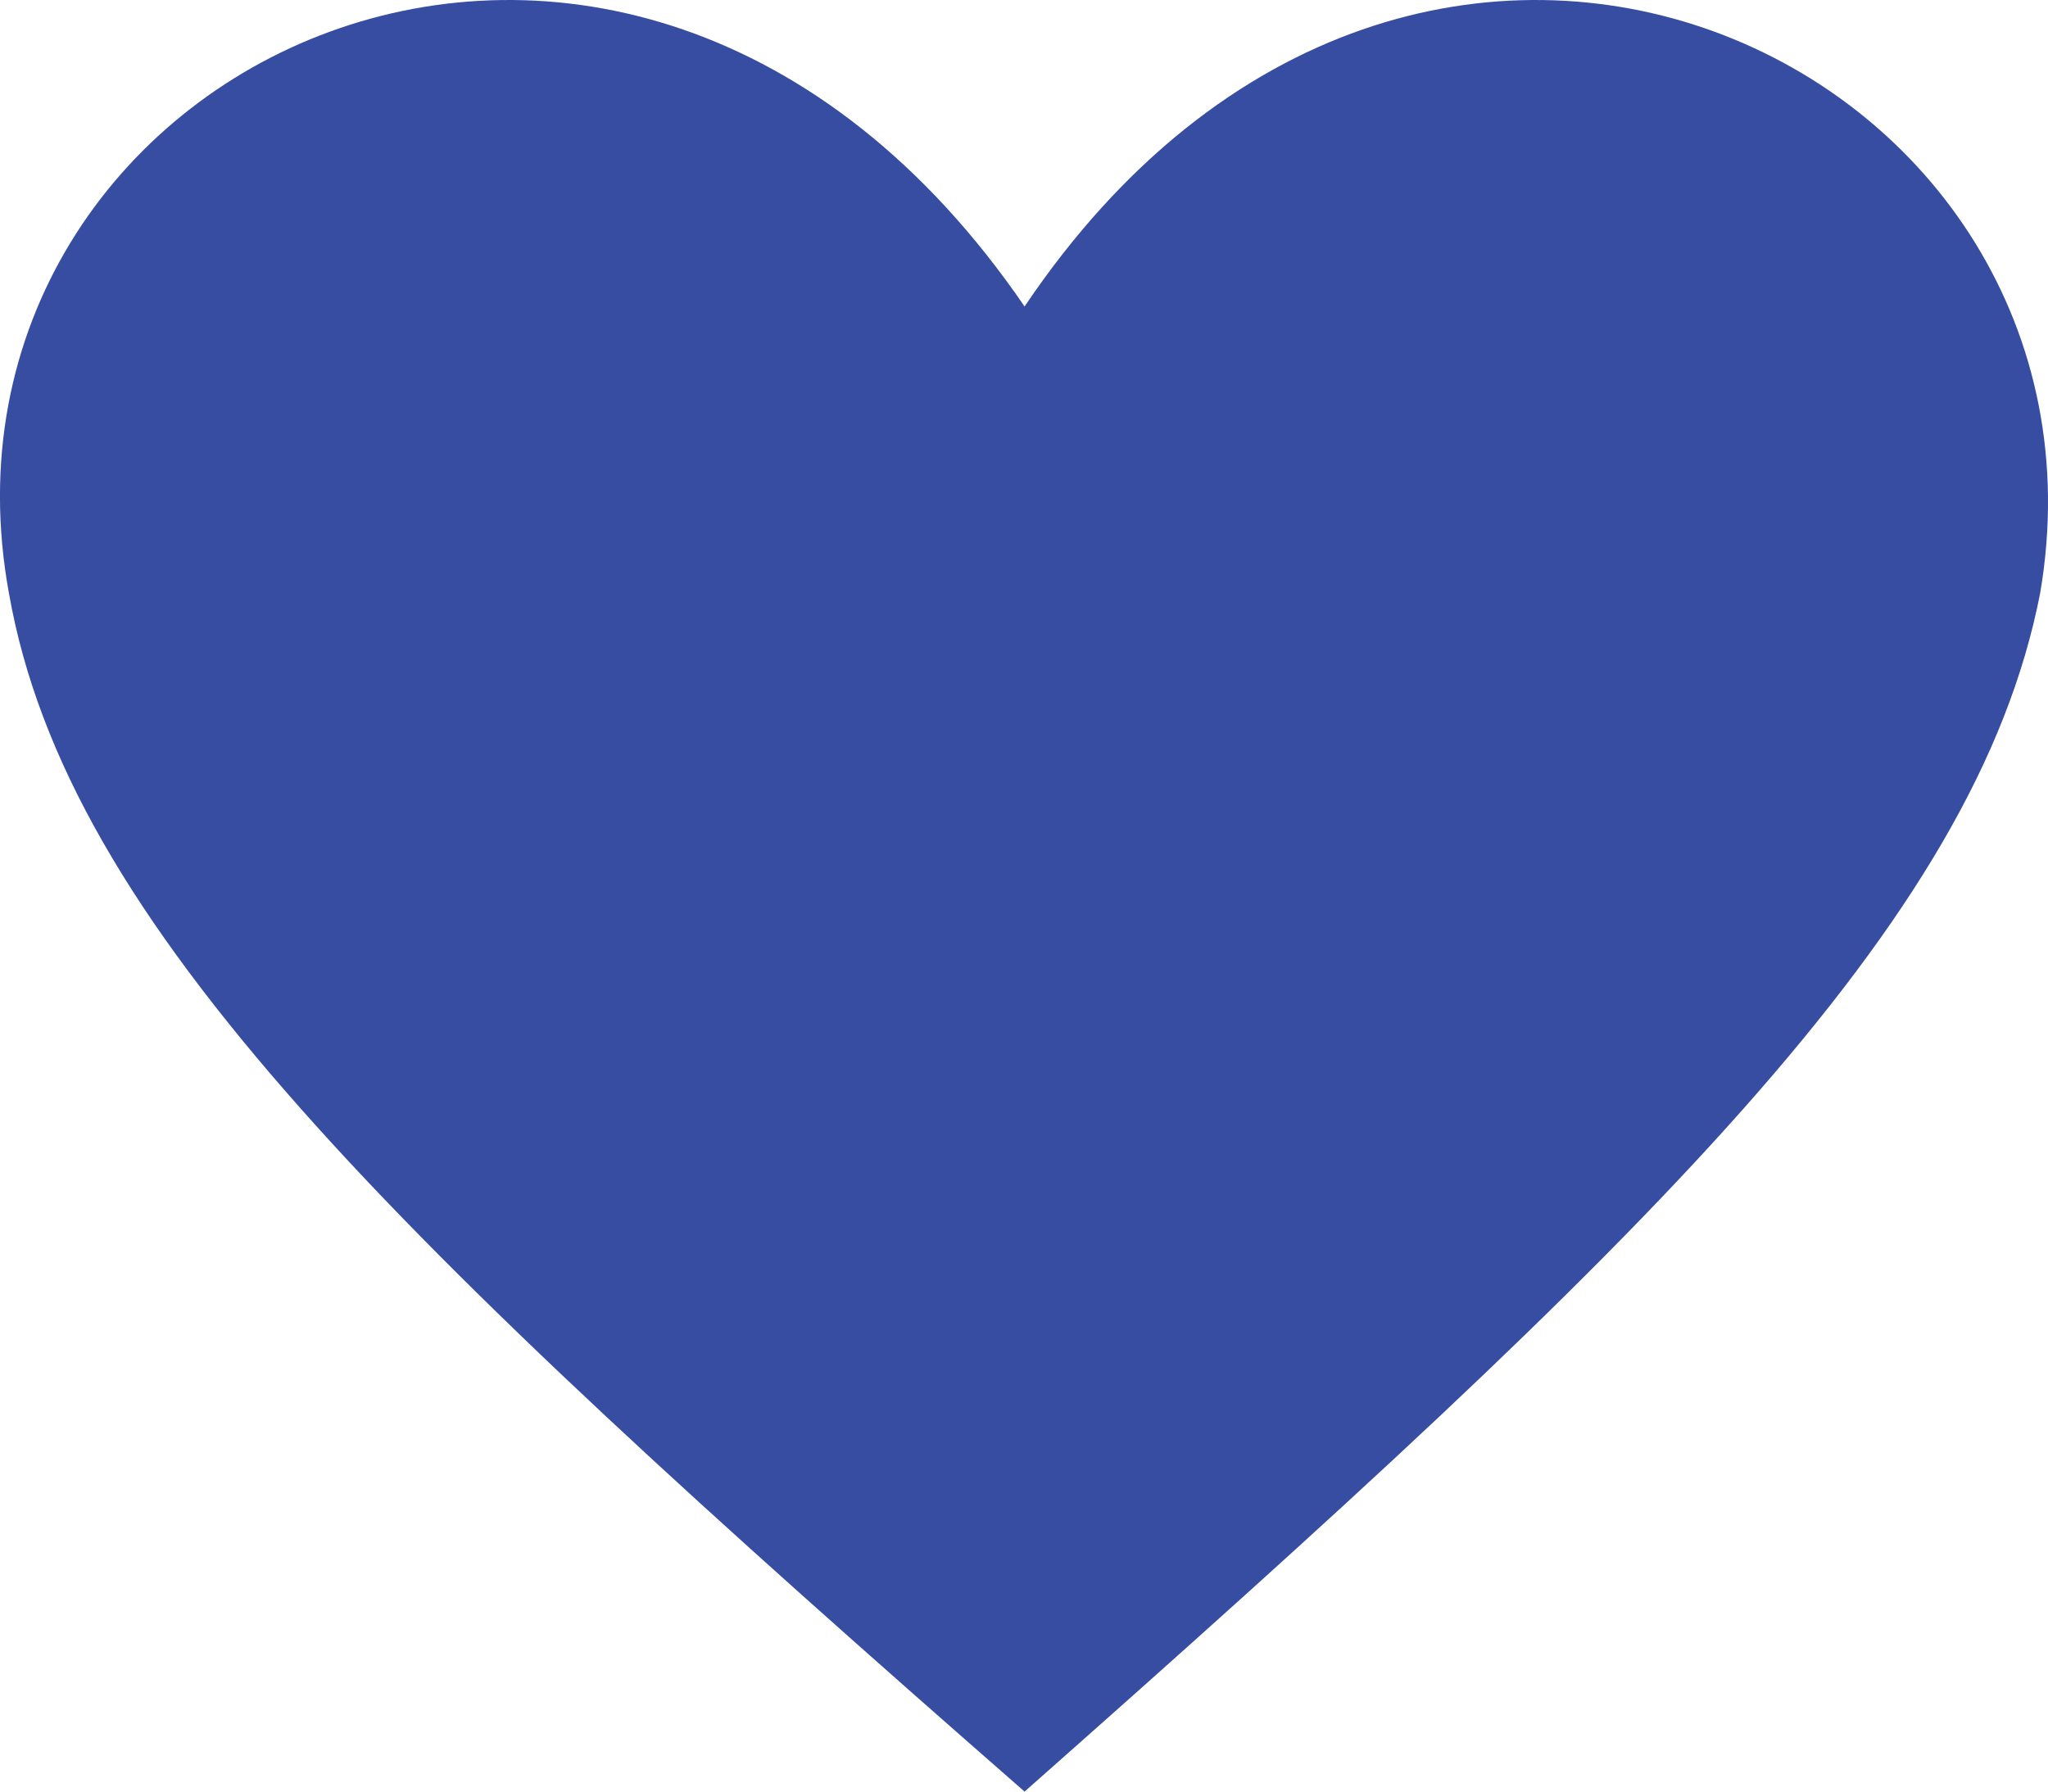
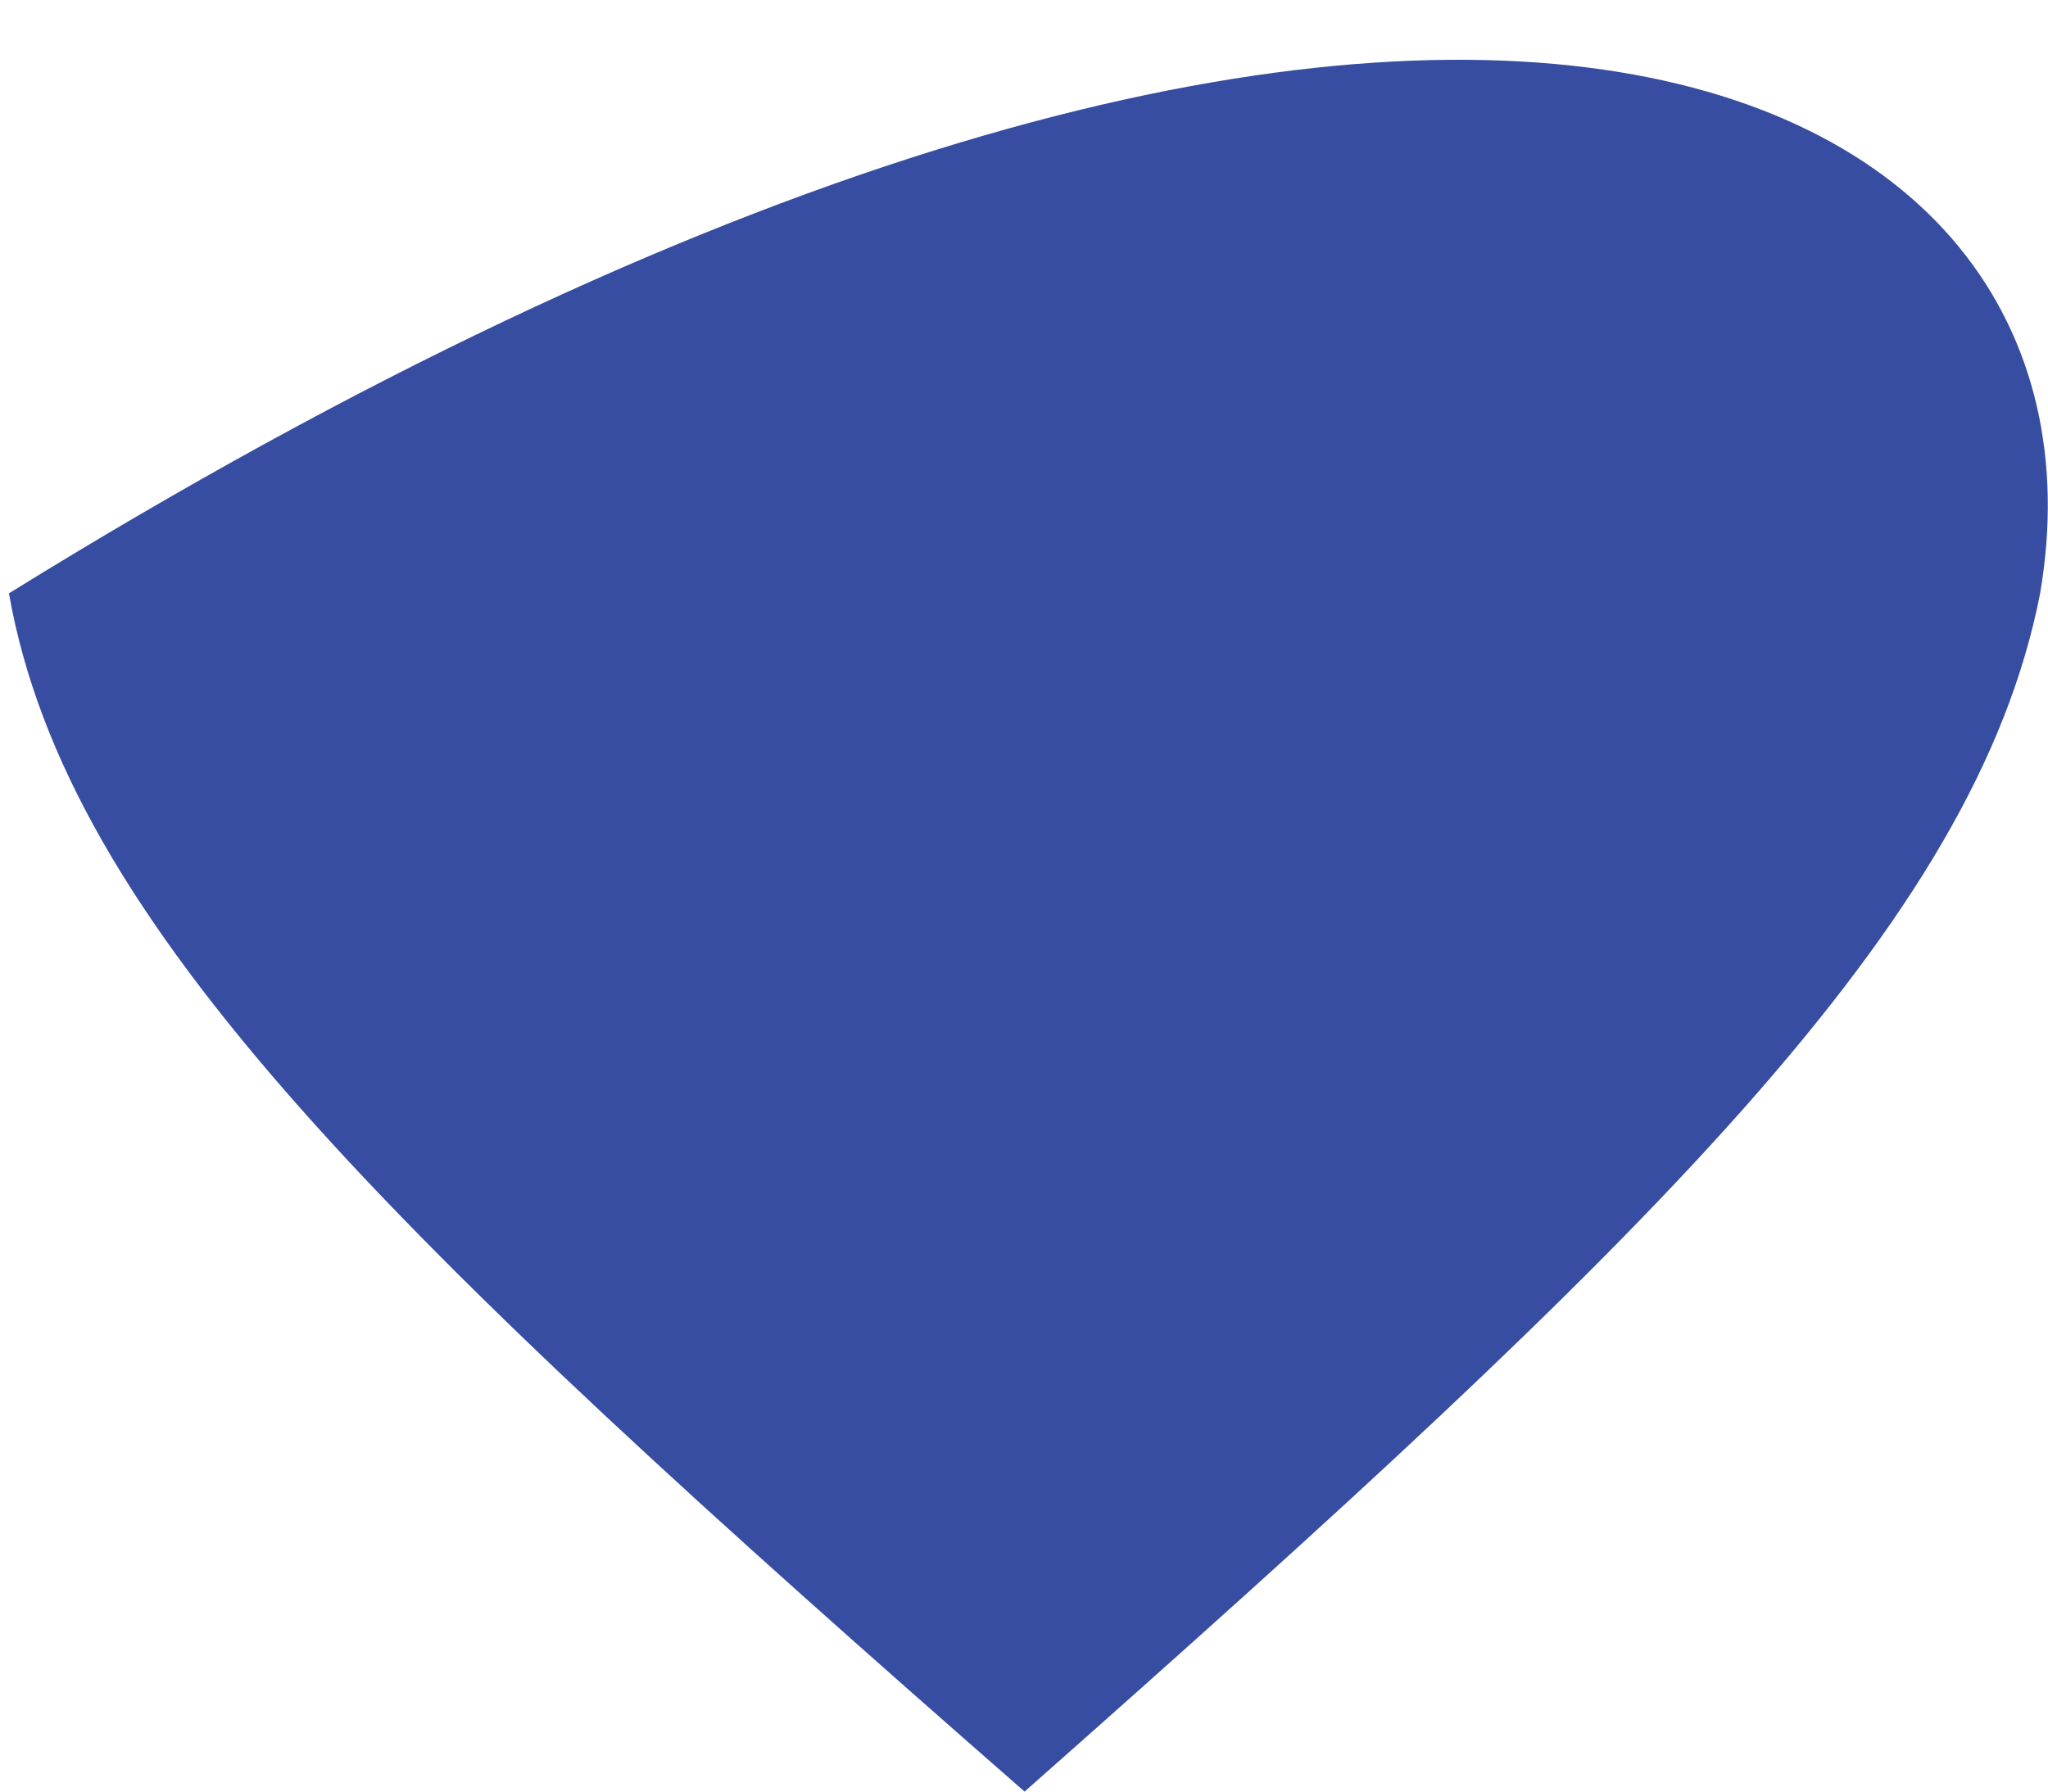
<svg xmlns="http://www.w3.org/2000/svg" width="32px" height="28px" viewBox="0 0 32 28" version="1.1">
  <title>Satisfied clients</title>
  <g id="Page-1" stroke="none" stroke-width="1" fill="none" fill-rule="evenodd">
    <g id="Satisfied-clients" fill="#374DA1" fill-rule="nonzero">
-       <path d="M16.009,28 C6.104,19.334 1.05,14.452 0.14,9.273 C-1.376,1.005 9.742,-4.375 16.009,4.79 C22.174,-4.375 33.292,1.005 31.877,9.273 C30.866,14.452 25.813,19.334 16.009,28 Z" id="Path" />
+       <path d="M16.009,28 C6.104,19.334 1.05,14.452 0.14,9.273 C22.174,-4.375 33.292,1.005 31.877,9.273 C30.866,14.452 25.813,19.334 16.009,28 Z" id="Path" />
    </g>
  </g>
</svg>